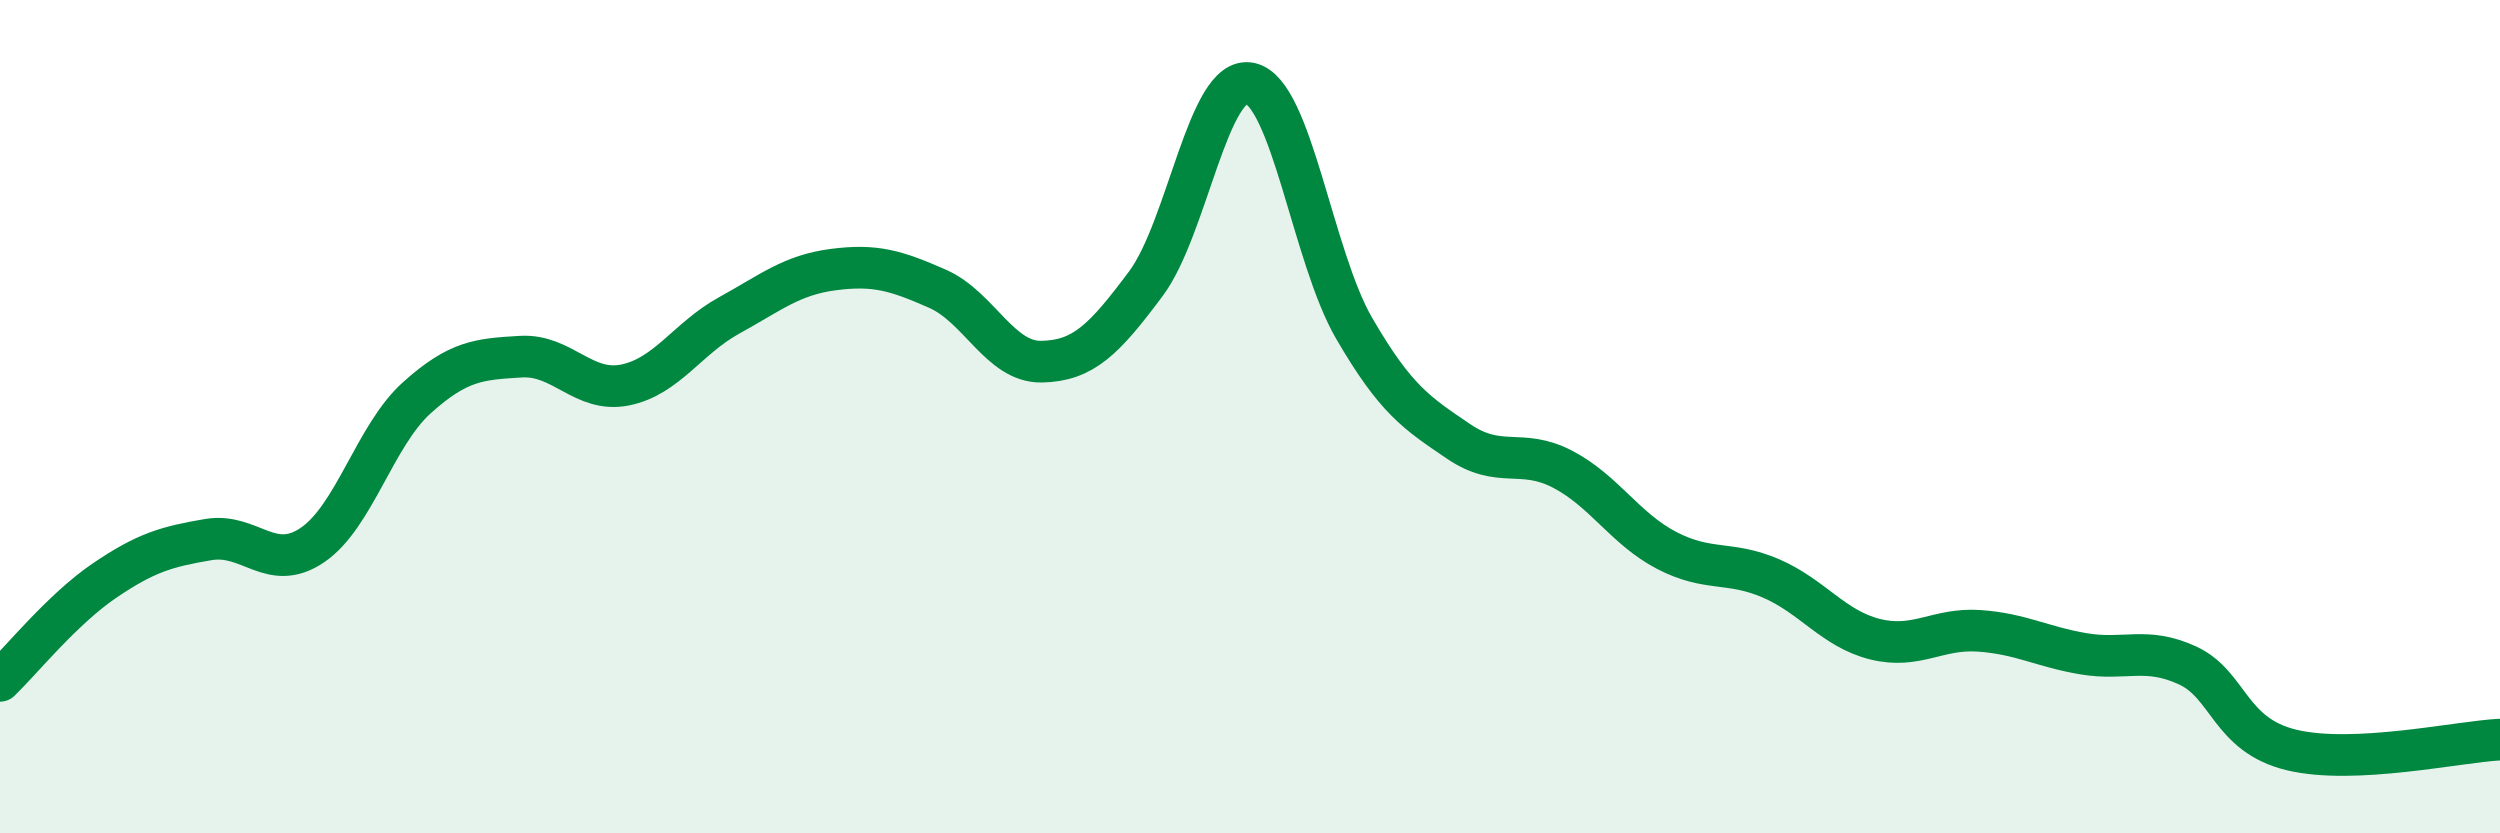
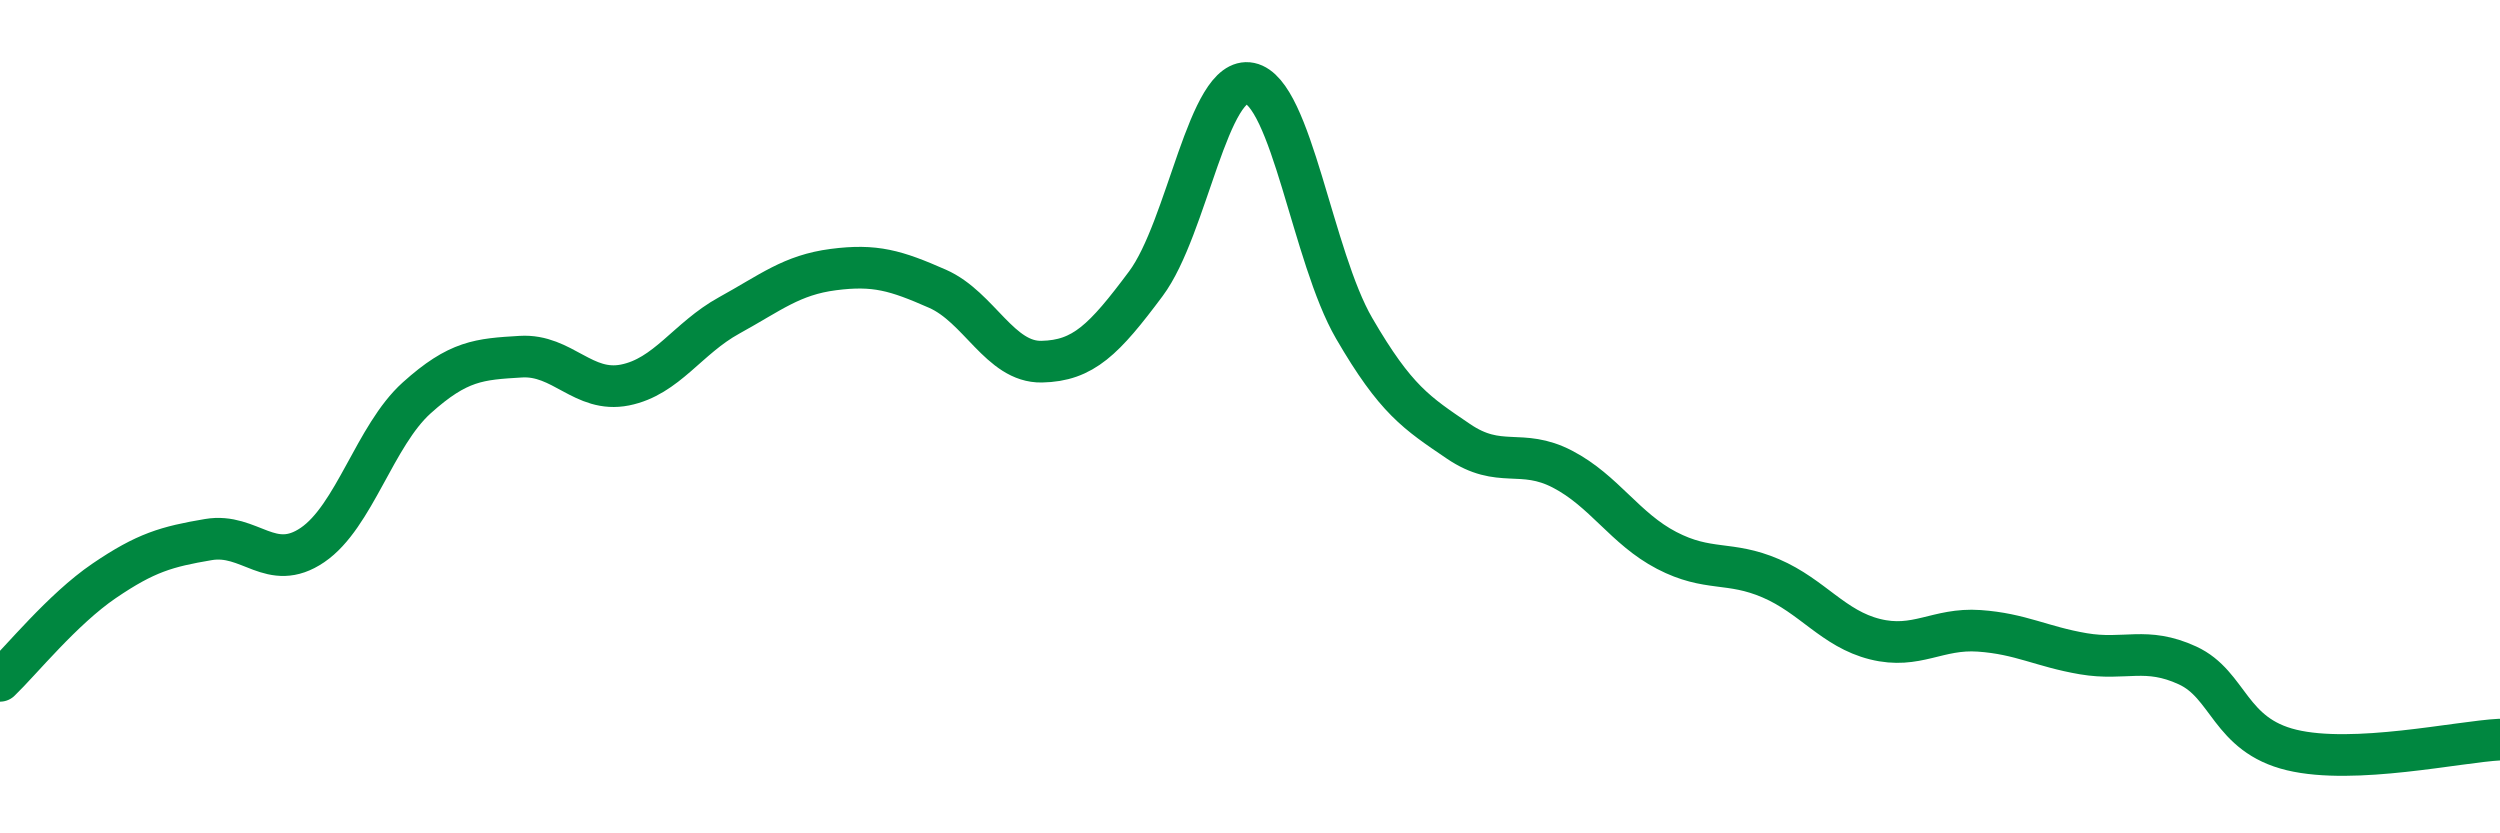
<svg xmlns="http://www.w3.org/2000/svg" width="60" height="20" viewBox="0 0 60 20">
-   <path d="M 0,16.34 C 0.5,15.86 1.5,14.62 2.5,13.94 C 3.5,13.26 4,13.12 5,12.95 C 6,12.78 6.5,13.76 7.5,13.08 C 8.5,12.4 9,10.45 10,9.55 C 11,8.65 11.5,8.62 12.5,8.56 C 13.5,8.5 14,9.44 15,9.24 C 16,9.04 16.5,8.12 17.5,7.57 C 18.5,7.02 19,6.6 20,6.47 C 21,6.34 21.5,6.49 22.5,6.93 C 23.5,7.37 24,8.7 25,8.68 C 26,8.66 26.5,8.15 27.5,6.81 C 28.5,5.47 29,1.79 30,2 C 31,2.21 31.5,6.16 32.5,7.88 C 33.5,9.6 34,9.91 35,10.59 C 36,11.27 36.5,10.74 37.5,11.26 C 38.5,11.78 39,12.69 40,13.21 C 41,13.73 41.5,13.45 42.5,13.88 C 43.5,14.31 44,15.09 45,15.34 C 46,15.59 46.5,15.07 47.5,15.14 C 48.5,15.21 49,15.52 50,15.69 C 51,15.86 51.5,15.51 52.5,15.97 C 53.5,16.43 53.5,17.64 55,18 C 56.5,18.36 59,17.8 60,17.75L60 20L0 20Z" fill="#008740" opacity="0.1" stroke-linecap="round" stroke-linejoin="round" />
  <path d="M 0,16.34 C 0.5,15.86 1.5,14.62 2.5,13.94 C 3.5,13.26 4,13.12 5,12.95 C 6,12.78 6.5,13.76 7.5,13.08 C 8.5,12.4 9,10.45 10,9.55 C 11,8.65 11.5,8.62 12.5,8.56 C 13.5,8.5 14,9.44 15,9.24 C 16,9.04 16.5,8.12 17.5,7.57 C 18.5,7.02 19,6.6 20,6.47 C 21,6.34 21.5,6.49 22.5,6.93 C 23.5,7.37 24,8.7 25,8.68 C 26,8.66 26.5,8.15 27.5,6.81 C 28.5,5.47 29,1.79 30,2 C 31,2.21 31.5,6.16 32.5,7.88 C 33.5,9.6 34,9.91 35,10.59 C 36,11.27 36.5,10.74 37.5,11.26 C 38.5,11.78 39,12.69 40,13.21 C 41,13.73 41.5,13.45 42.5,13.88 C 43.5,14.31 44,15.09 45,15.34 C 46,15.59 46.5,15.07 47.5,15.14 C 48.5,15.21 49,15.52 50,15.69 C 51,15.86 51.5,15.51 52.5,15.97 C 53.5,16.43 53.5,17.64 55,18 C 56.5,18.36 59,17.8 60,17.75" stroke="#008740" stroke-width="1" fill="none" stroke-linecap="round" stroke-linejoin="round" />
</svg>